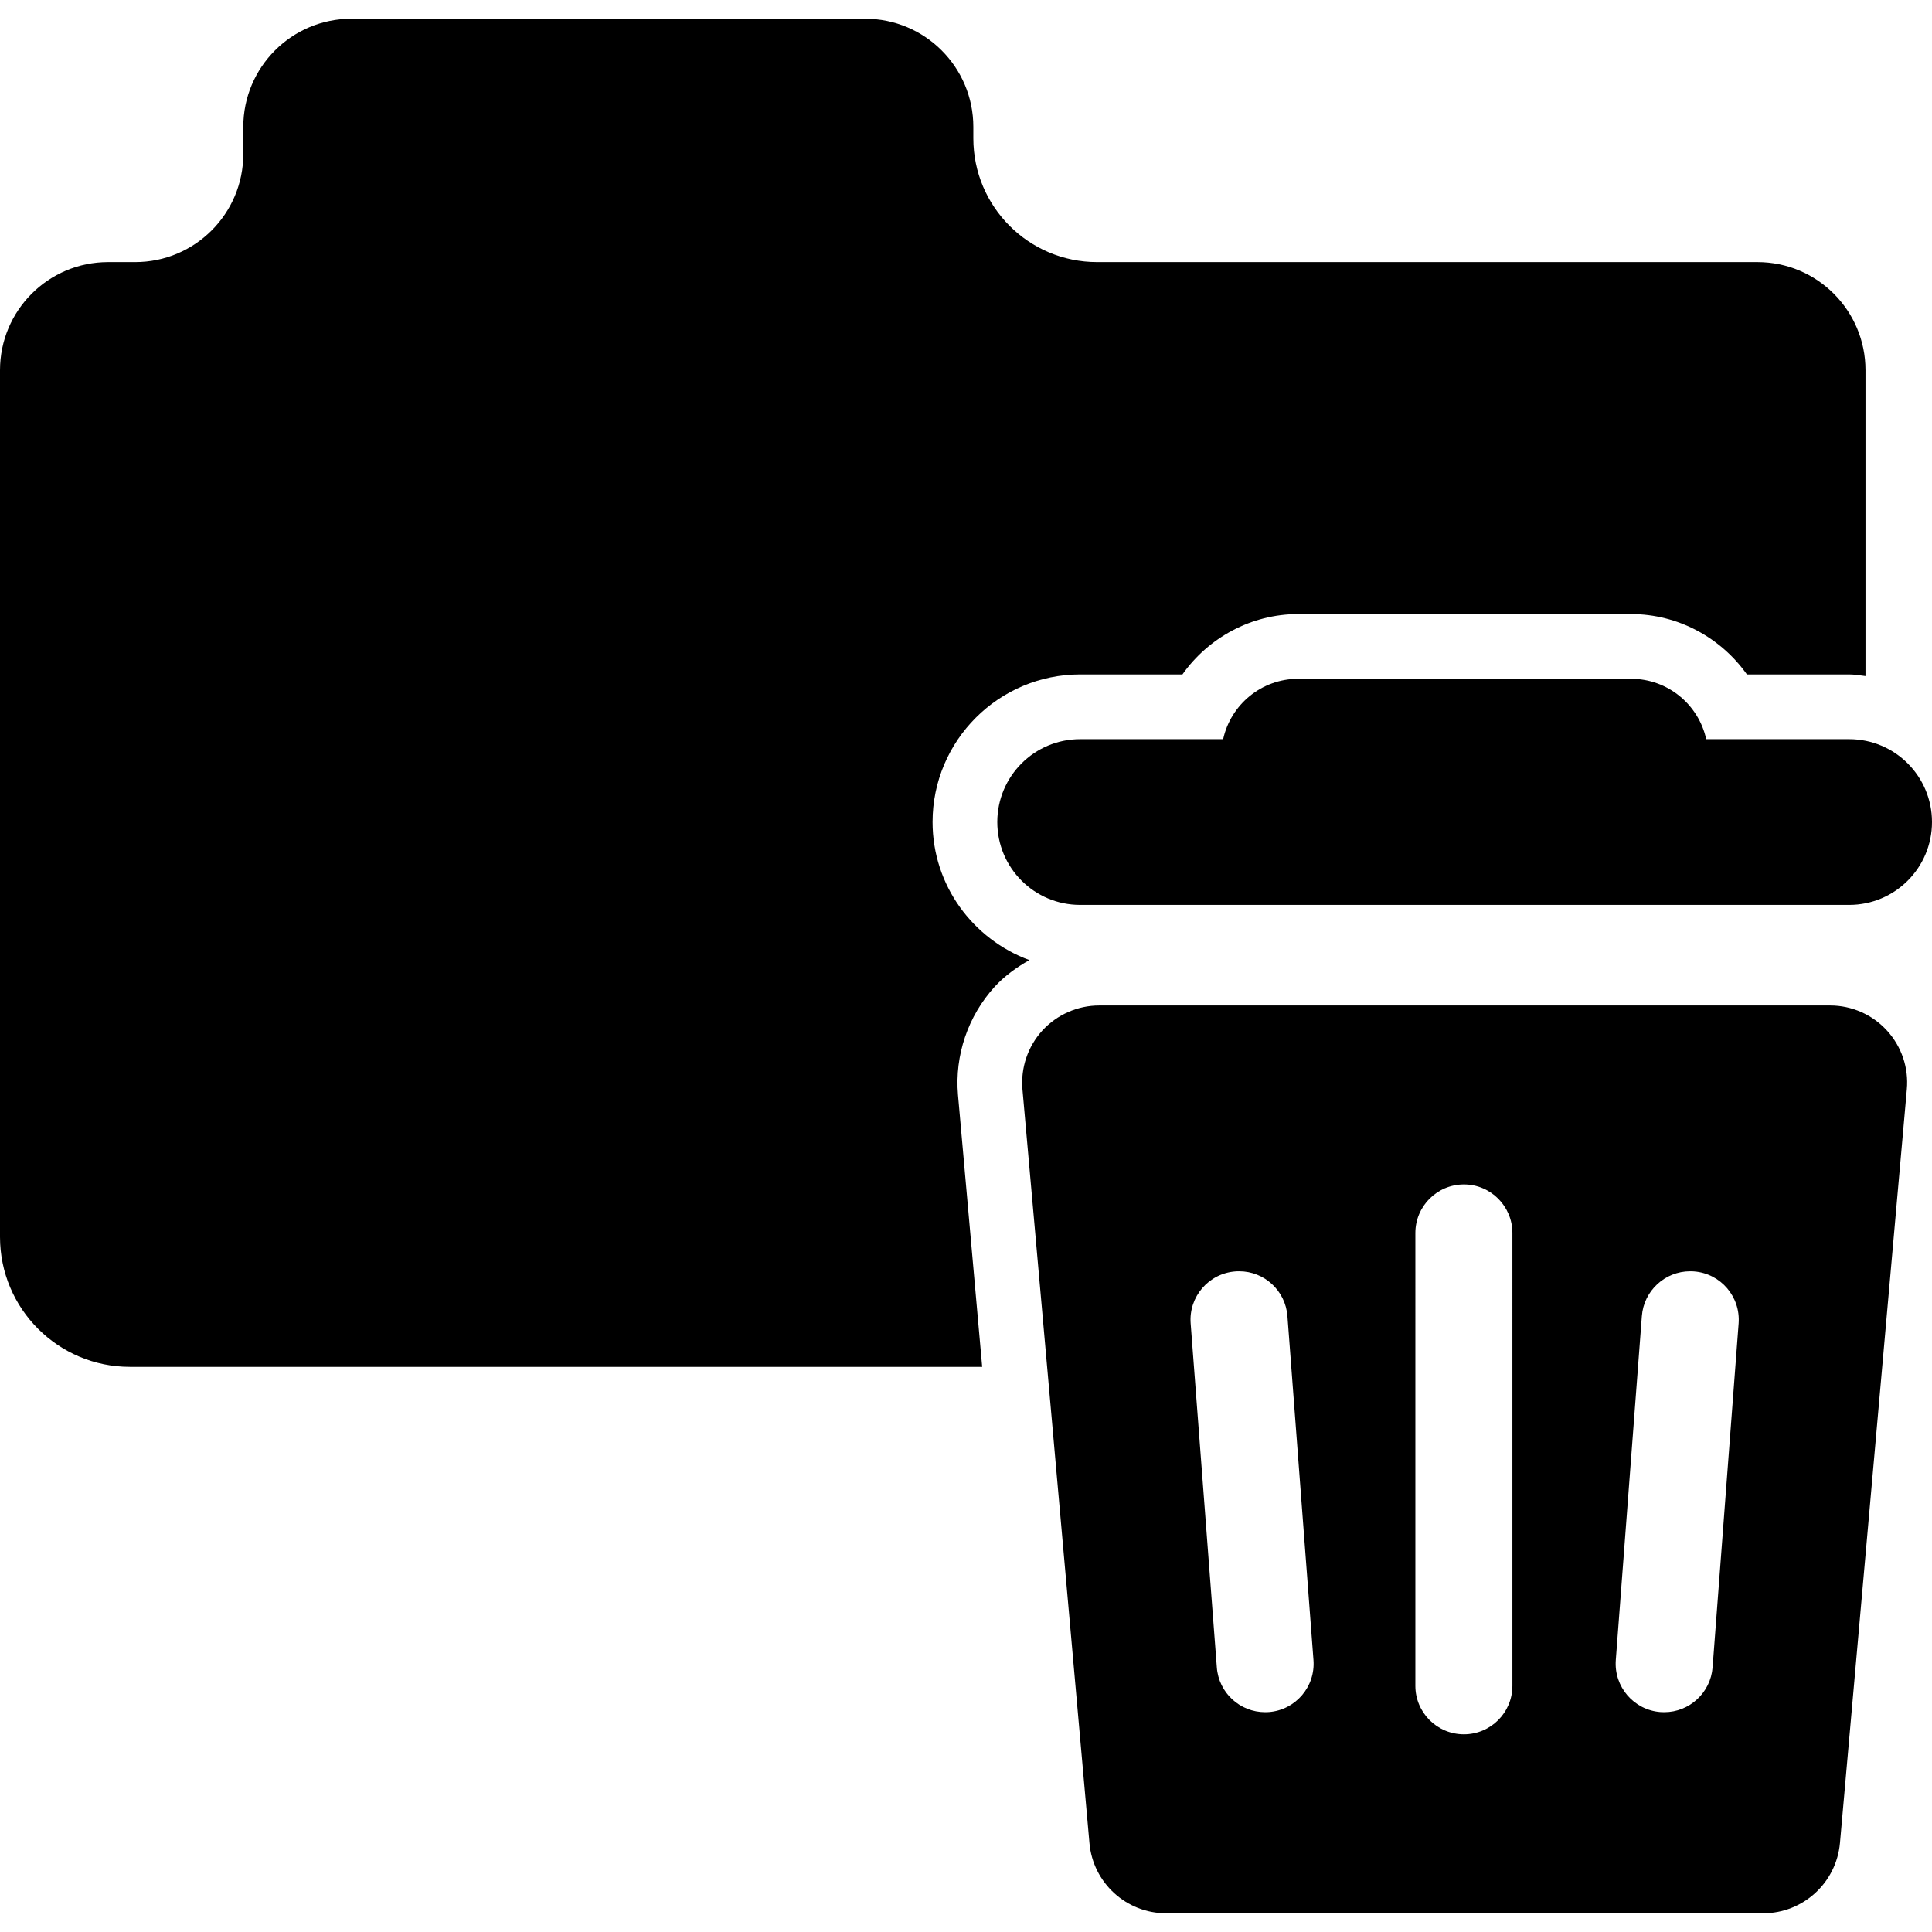
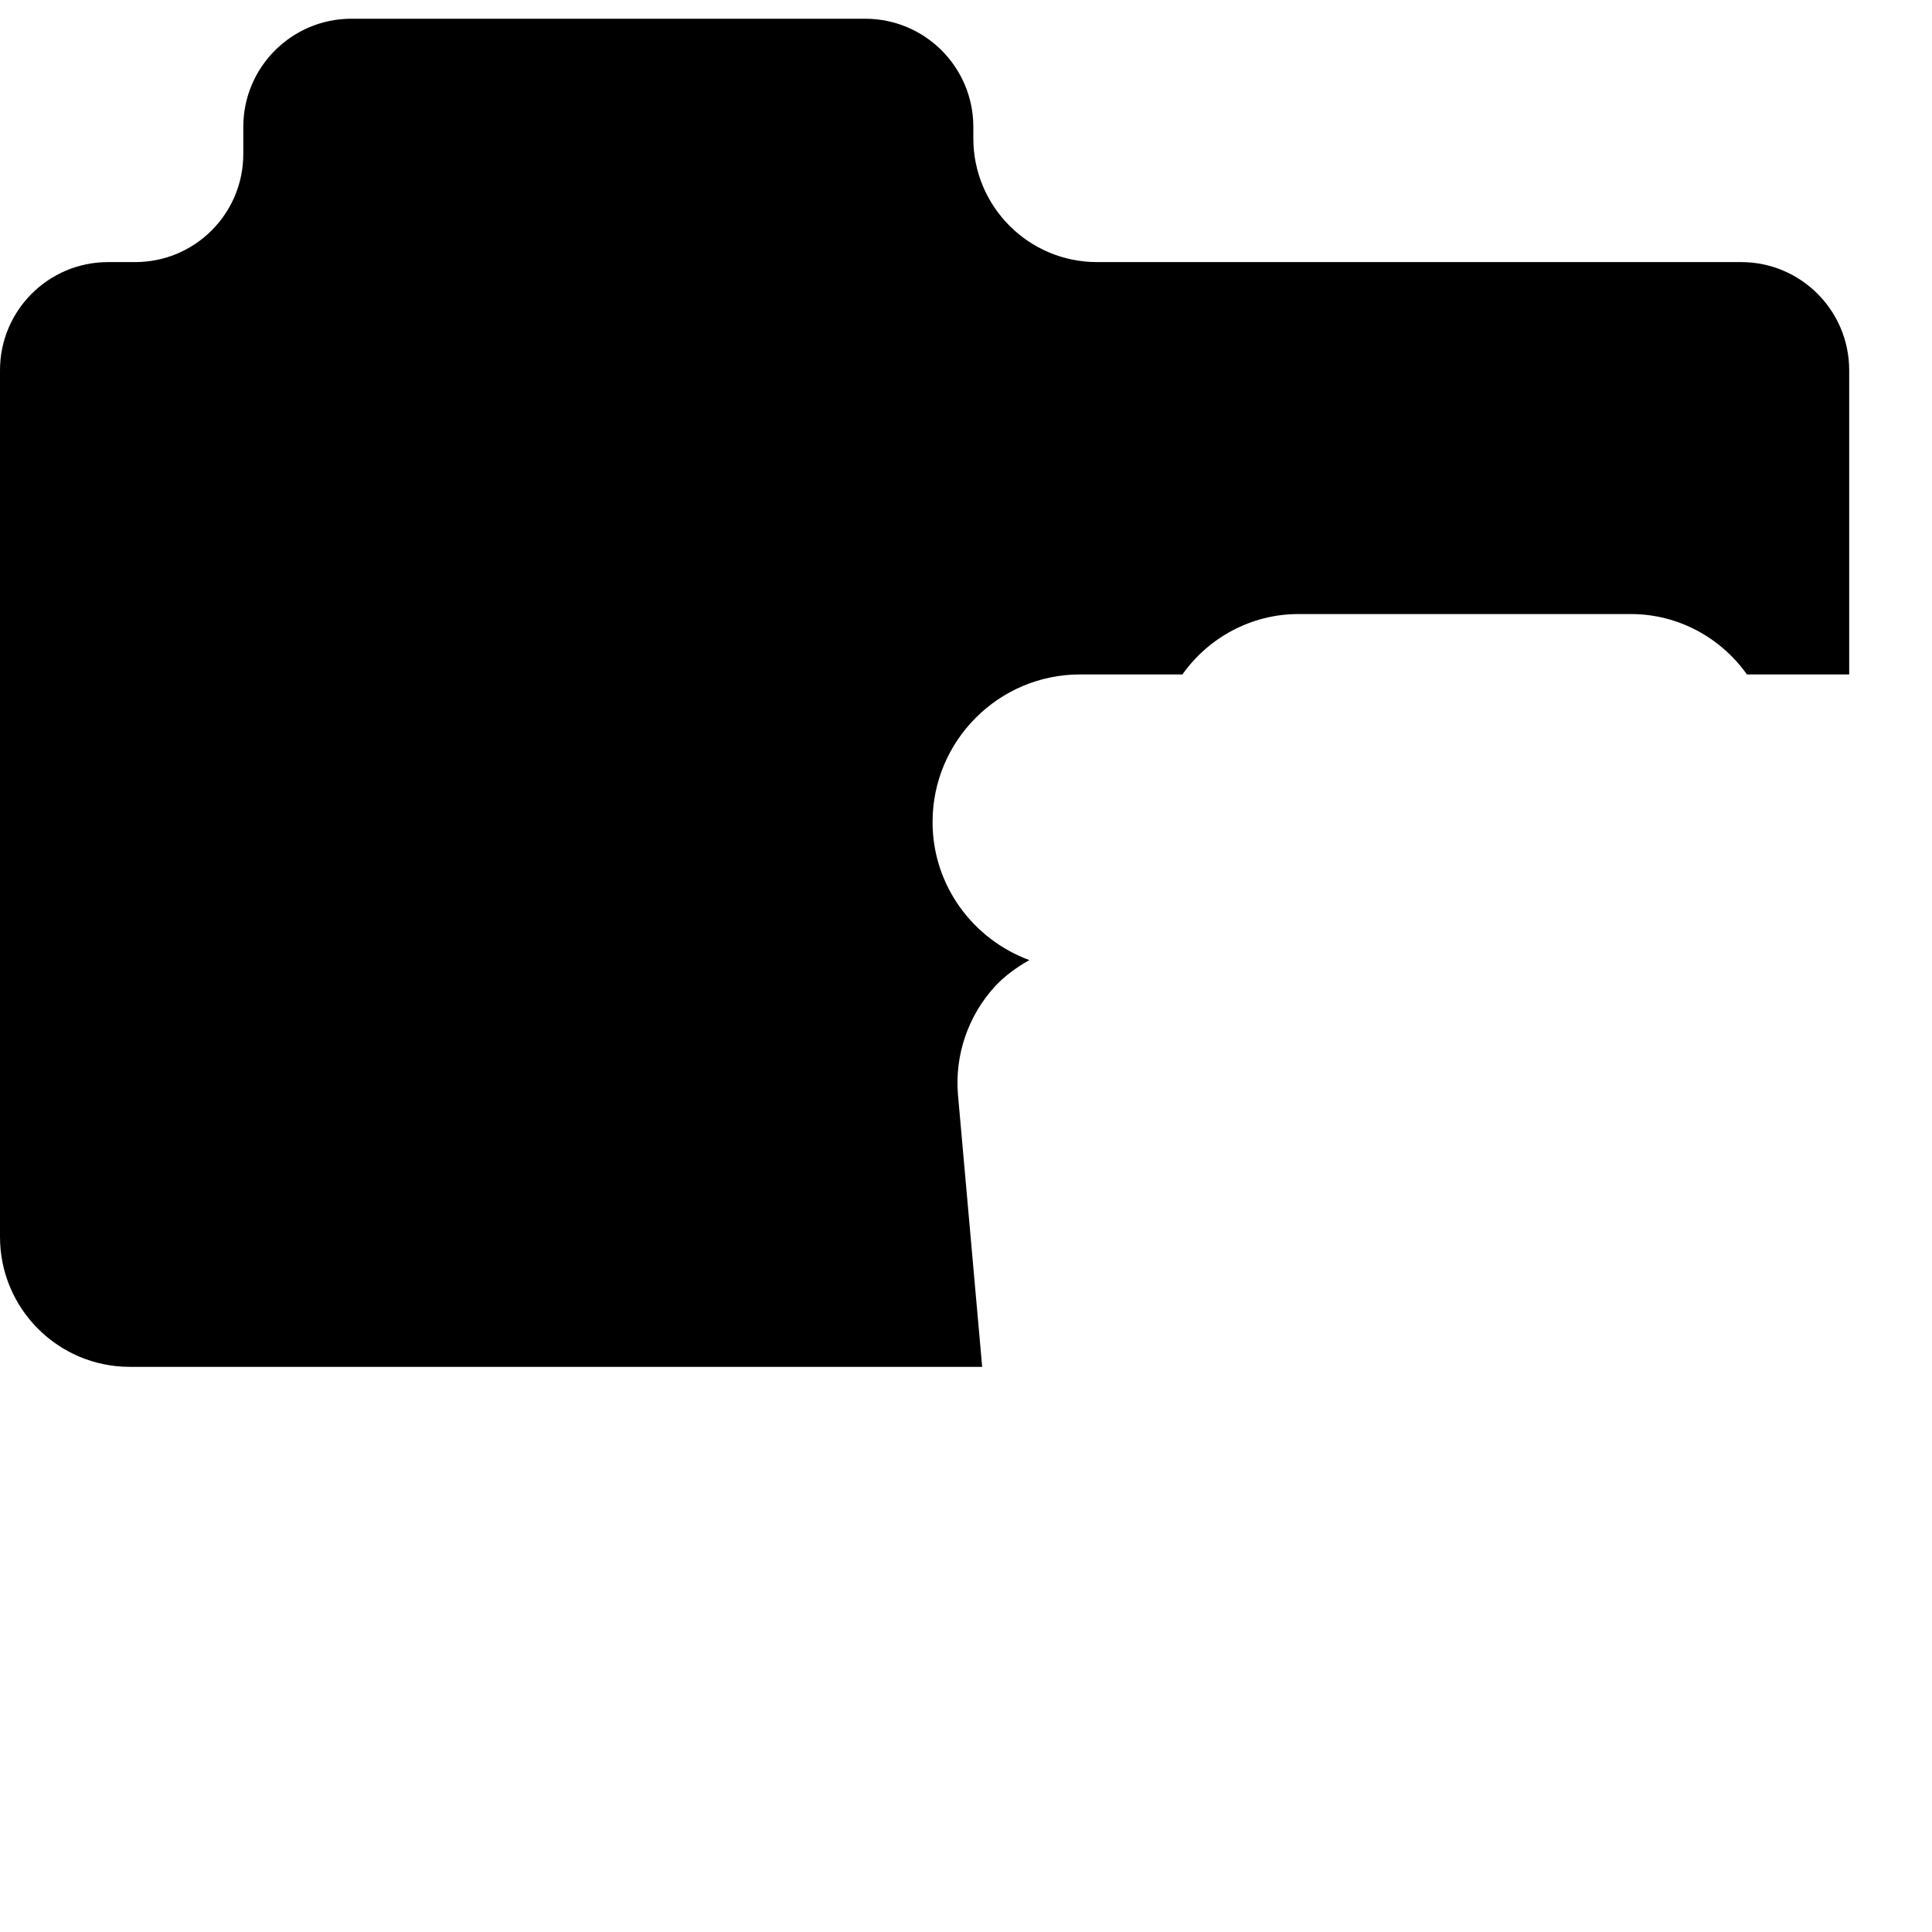
<svg xmlns="http://www.w3.org/2000/svg" fill="#000000" height="800px" width="800px" version="1.1" id="Capa_1" viewBox="0 0 481.697 481.697" xml:space="preserve">
  <g>
-     <path d="M256.641,239.374c-14.043-5.188-24.129-18.598-24.129-34.422c0-20.301,16.5-36.801,36.801-36.801h25.5   c6.477-9.172,17.18-15.051,28.855-15.051h83.012c11.68,0,22.379,5.879,28.871,15.051h25.5c1.387,0,2.711,0.254,4.066,0.41v-8.117   v-0.016V92.311c0-14.891-12.055-26.965-26.949-26.965H273.535c-17.051,0-30.859-13.82-30.859-30.859v-2.852   c0-14.895-12.07-26.965-26.98-26.965H87.609c-14.859,0-26.949,12.07-26.949,26.965v6.761c0,14.885-12.066,26.95-26.95,26.95h-6.761   C12.055,65.347,0,77.421,0,92.311V308.39c0,17.902,14.5,32.402,32.371,32.402h71.094h34.563h106.855l-6.035-67.832   c-0.836-9.836,2.488-19.641,9.172-26.969C250.527,243.28,253.488,241.171,256.641,239.374z" />
-     <path d="M456.309,250.692H274.071c-5.39,0-10.528,2.27-14.184,6.24c-3.625,3.973-5.423,9.3-4.966,14.657l16.706,187.926   c0.867,9.914,9.173,17.511,19.118,17.511h148.871c9.945,0,18.235-7.597,19.133-17.511l16.675-187.926   c0.489-5.357-1.323-10.684-4.965-14.657C466.836,252.962,461.683,250.692,456.309,250.692z M316.357,426.861   c-0.331,0.016-0.631,0.03-0.93,0.03c-6.273,0-11.584-4.838-12.041-11.189l-6.525-85.736c-0.505-6.651,4.475-12.467,11.159-12.971   c0.315-0.032,0.629-0.032,0.945-0.032c6.271,0,11.552,4.838,12.025,11.19l6.492,85.72   C328.004,420.541,323.007,426.356,316.357,426.861z M377.081,420.32c0,6.683-5.423,12.088-12.088,12.088   c-6.683,0-12.104-5.405-12.104-12.088V307.413c0-6.682,5.422-12.103,12.104-12.103c6.665,0,12.088,5.422,12.088,12.103V420.32z    M426.994,415.703c-0.488,6.351-5.784,11.189-12.057,11.189c-0.314,0-0.615-0.015-0.93-0.03   c-6.668-0.505-11.647-6.32-11.145-12.987l6.495-85.72c0.473-6.336,5.784-11.19,12.024-11.19c0.331,0,0.646,0,0.977,0.032   c6.652,0.504,11.631,6.319,11.127,12.971L426.994,415.703z" />
-     <path d="M461.051,184.294h-35.648c-1.893-8.59-9.552-15.052-18.723-15.052h-83.012c-9.173,0-16.815,6.462-18.707,15.052h-35.65   c-11.426,0-20.66,9.252-20.66,20.662c0,11.41,9.234,20.662,20.66,20.662h191.74c11.41,0,20.646-9.252,20.646-20.662   C481.697,193.546,472.461,184.294,461.051,184.294z" />
+     <path d="M256.641,239.374c-14.043-5.188-24.129-18.598-24.129-34.422c0-20.301,16.5-36.801,36.801-36.801h25.5   c6.477-9.172,17.18-15.051,28.855-15.051h83.012c11.68,0,22.379,5.879,28.871,15.051h25.5v-8.117   v-0.016V92.311c0-14.891-12.055-26.965-26.949-26.965H273.535c-17.051,0-30.859-13.82-30.859-30.859v-2.852   c0-14.895-12.07-26.965-26.98-26.965H87.609c-14.859,0-26.949,12.07-26.949,26.965v6.761c0,14.885-12.066,26.95-26.95,26.95h-6.761   C12.055,65.347,0,77.421,0,92.311V308.39c0,17.902,14.5,32.402,32.371,32.402h71.094h34.563h106.855l-6.035-67.832   c-0.836-9.836,2.488-19.641,9.172-26.969C250.527,243.28,253.488,241.171,256.641,239.374z" />
  </g>
</svg>